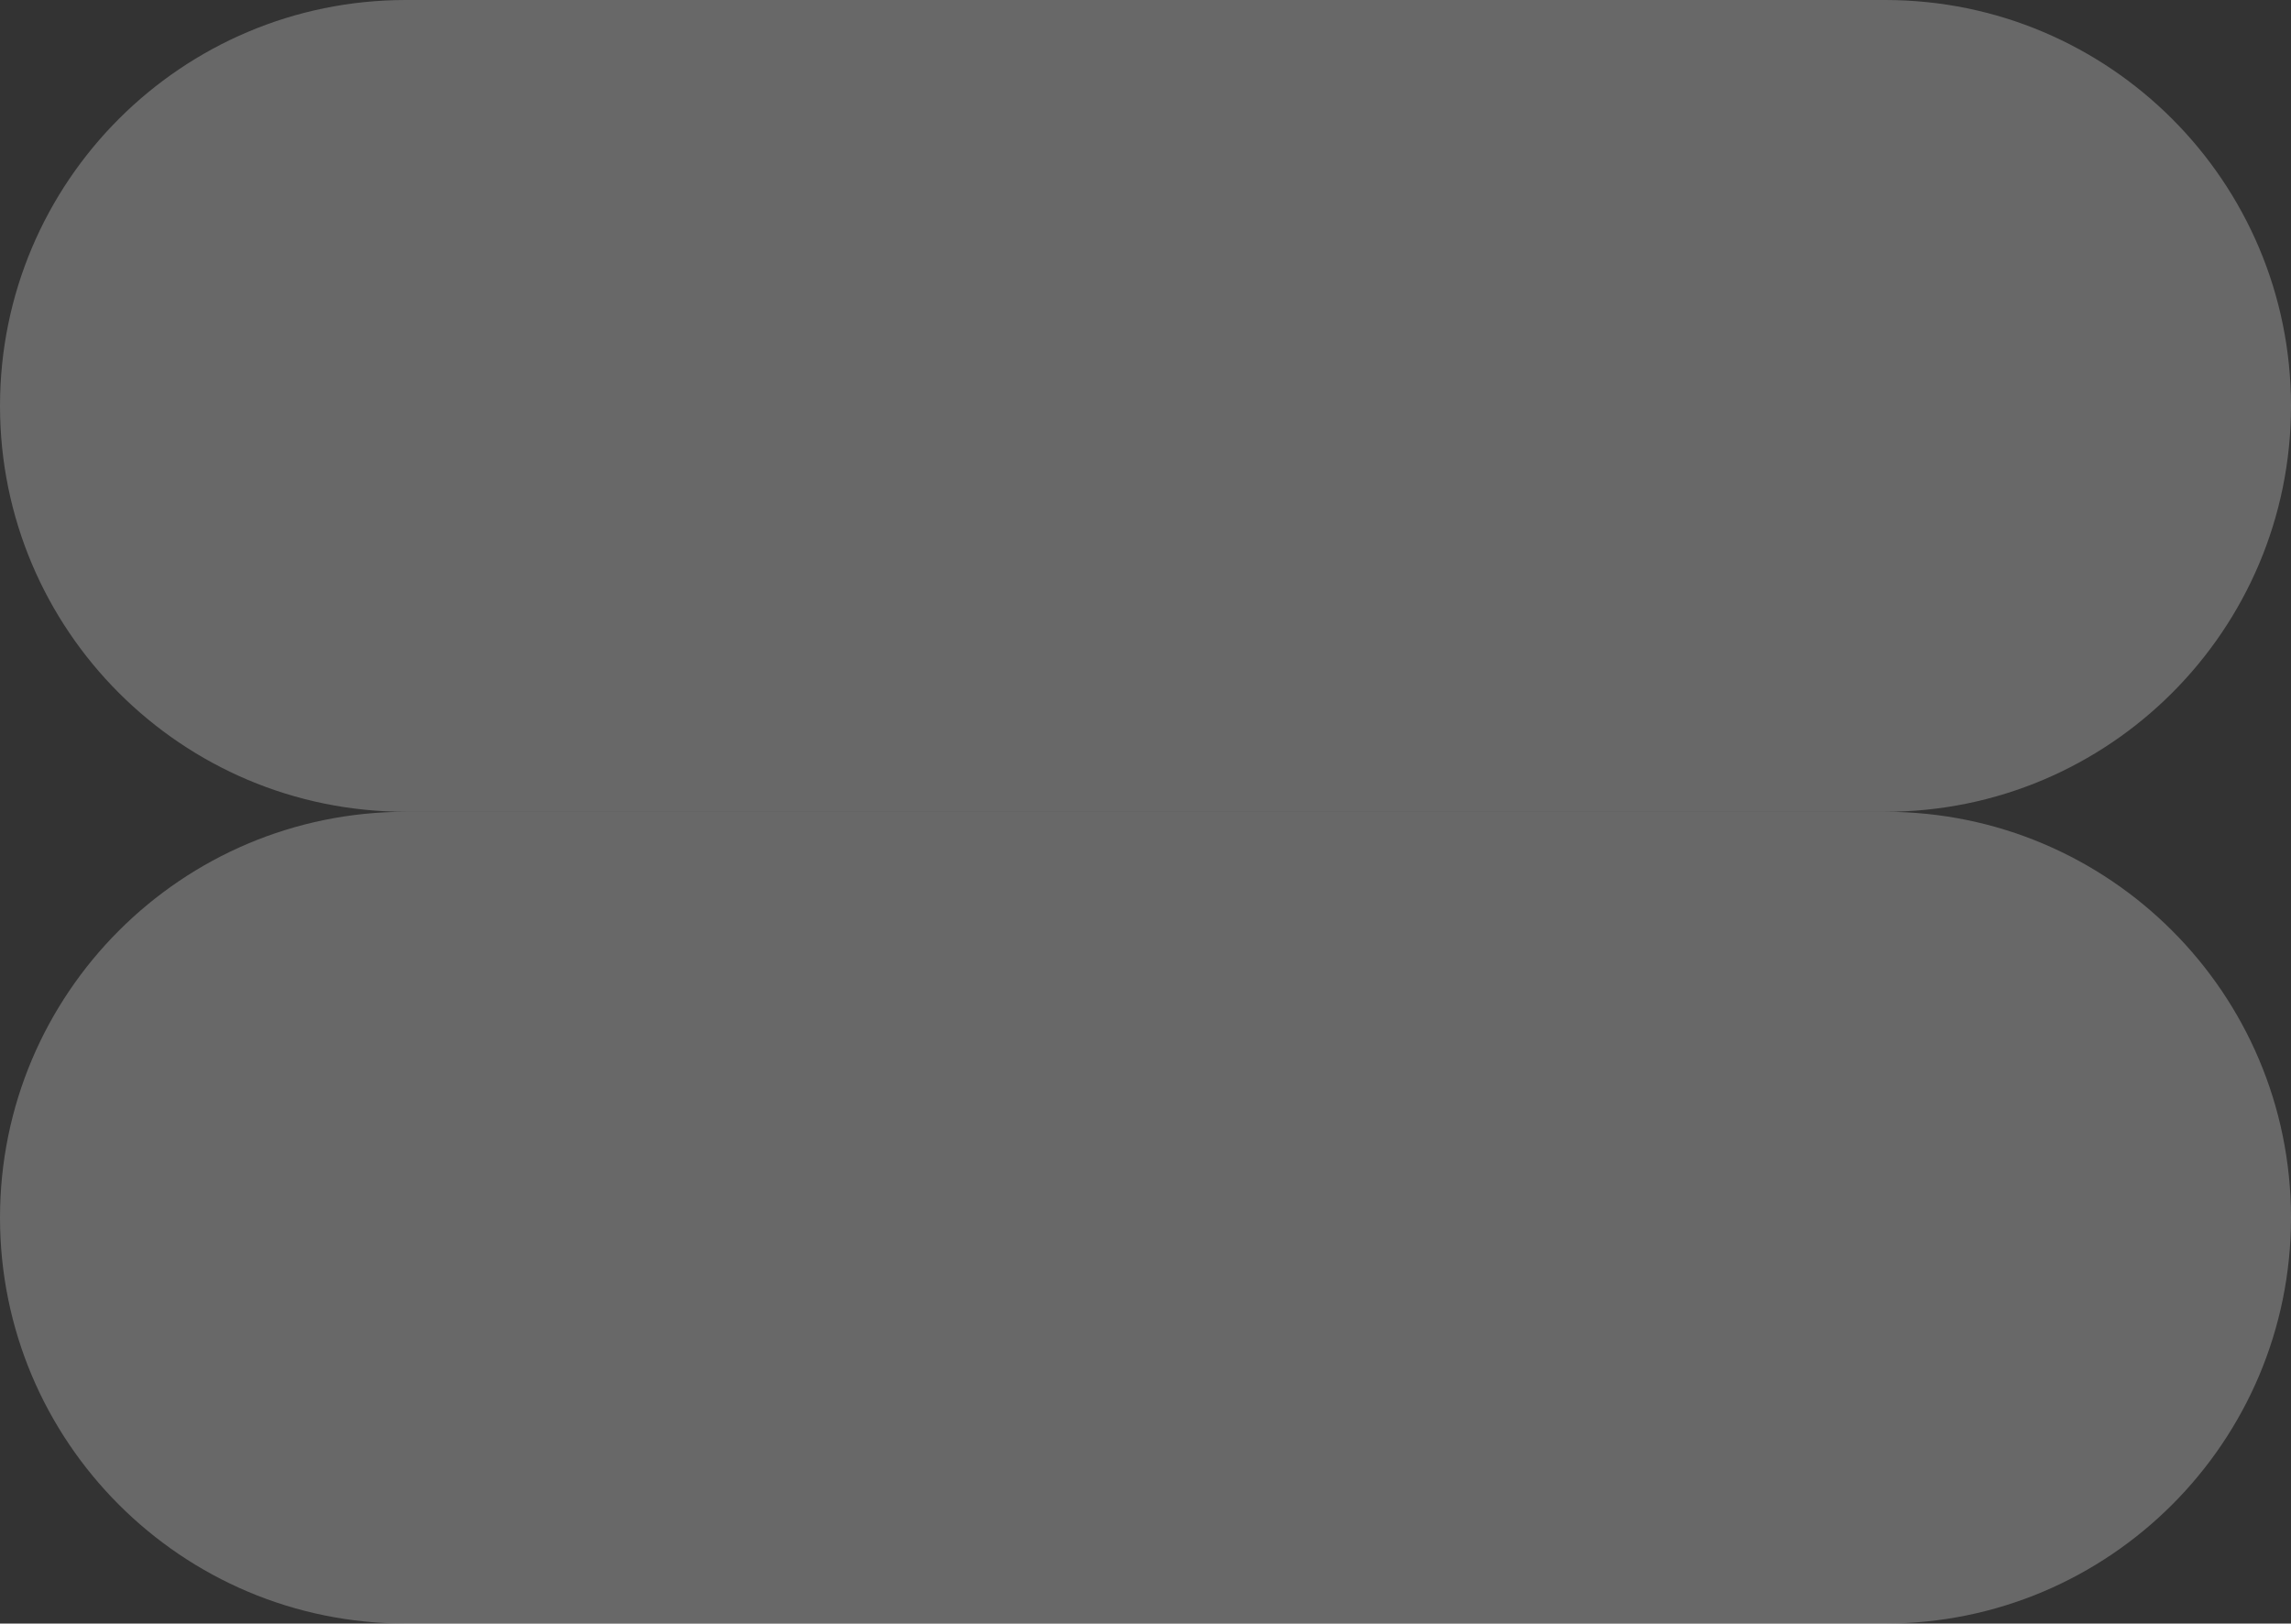
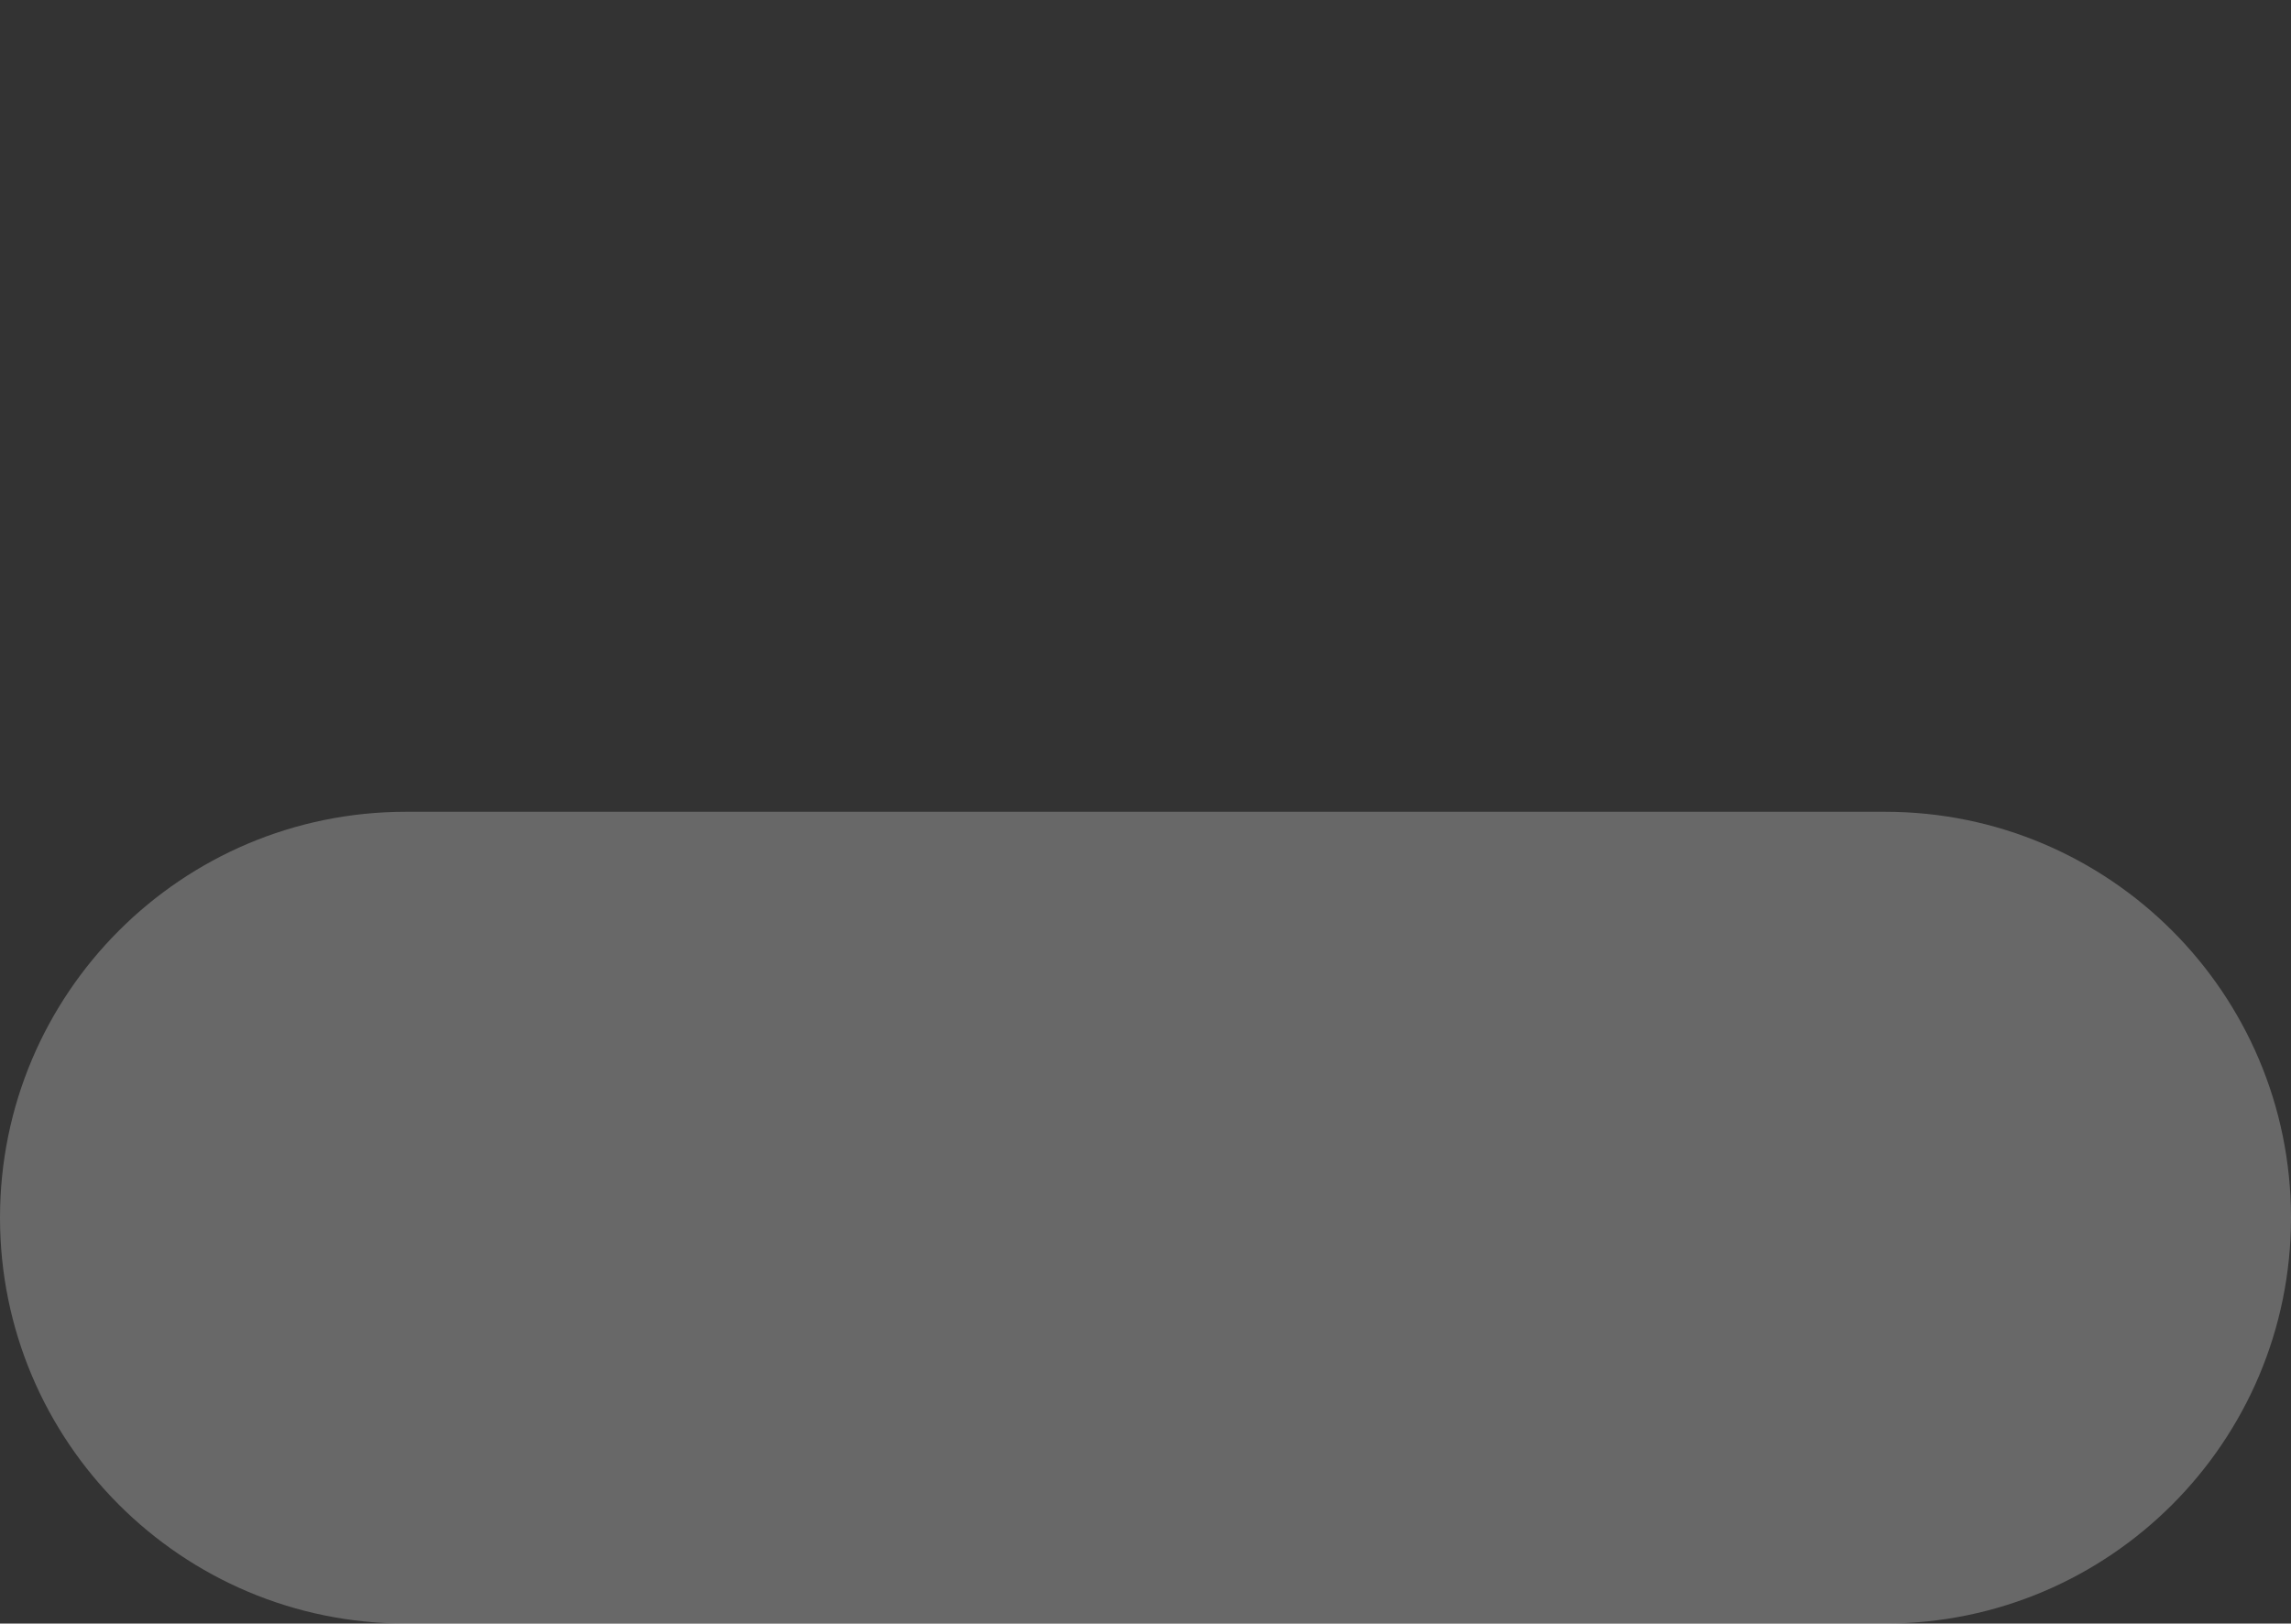
<svg xmlns="http://www.w3.org/2000/svg" width="1510" height="1070" viewBox="0 0 1510 1070" fill="none">
  <rect x="0" y="0" width="1510" height="1070" fill="#333333" stroke="none" />
-   <path d="M0 267.5C0 119.764 119.764 0 267.5 0H1242.5C1390.24 0 1510 119.764 1510 267.5C1510 415.236 1390.24 535 1242.5 535H267.5C119.764 535 0 415.236 0 267.5Z" fill="white" fill-opacity="0.26" />
  <path d="M0 802.5C0 654.764 119.764 535 267.5 535H1242.5C1390.24 535 1510 654.764 1510 802.5C1510 950.236 1390.24 1070 1242.5 1070H267.5C119.764 1070 0 950.236 0 802.5Z" fill="white" fill-opacity="0.26" />
</svg>